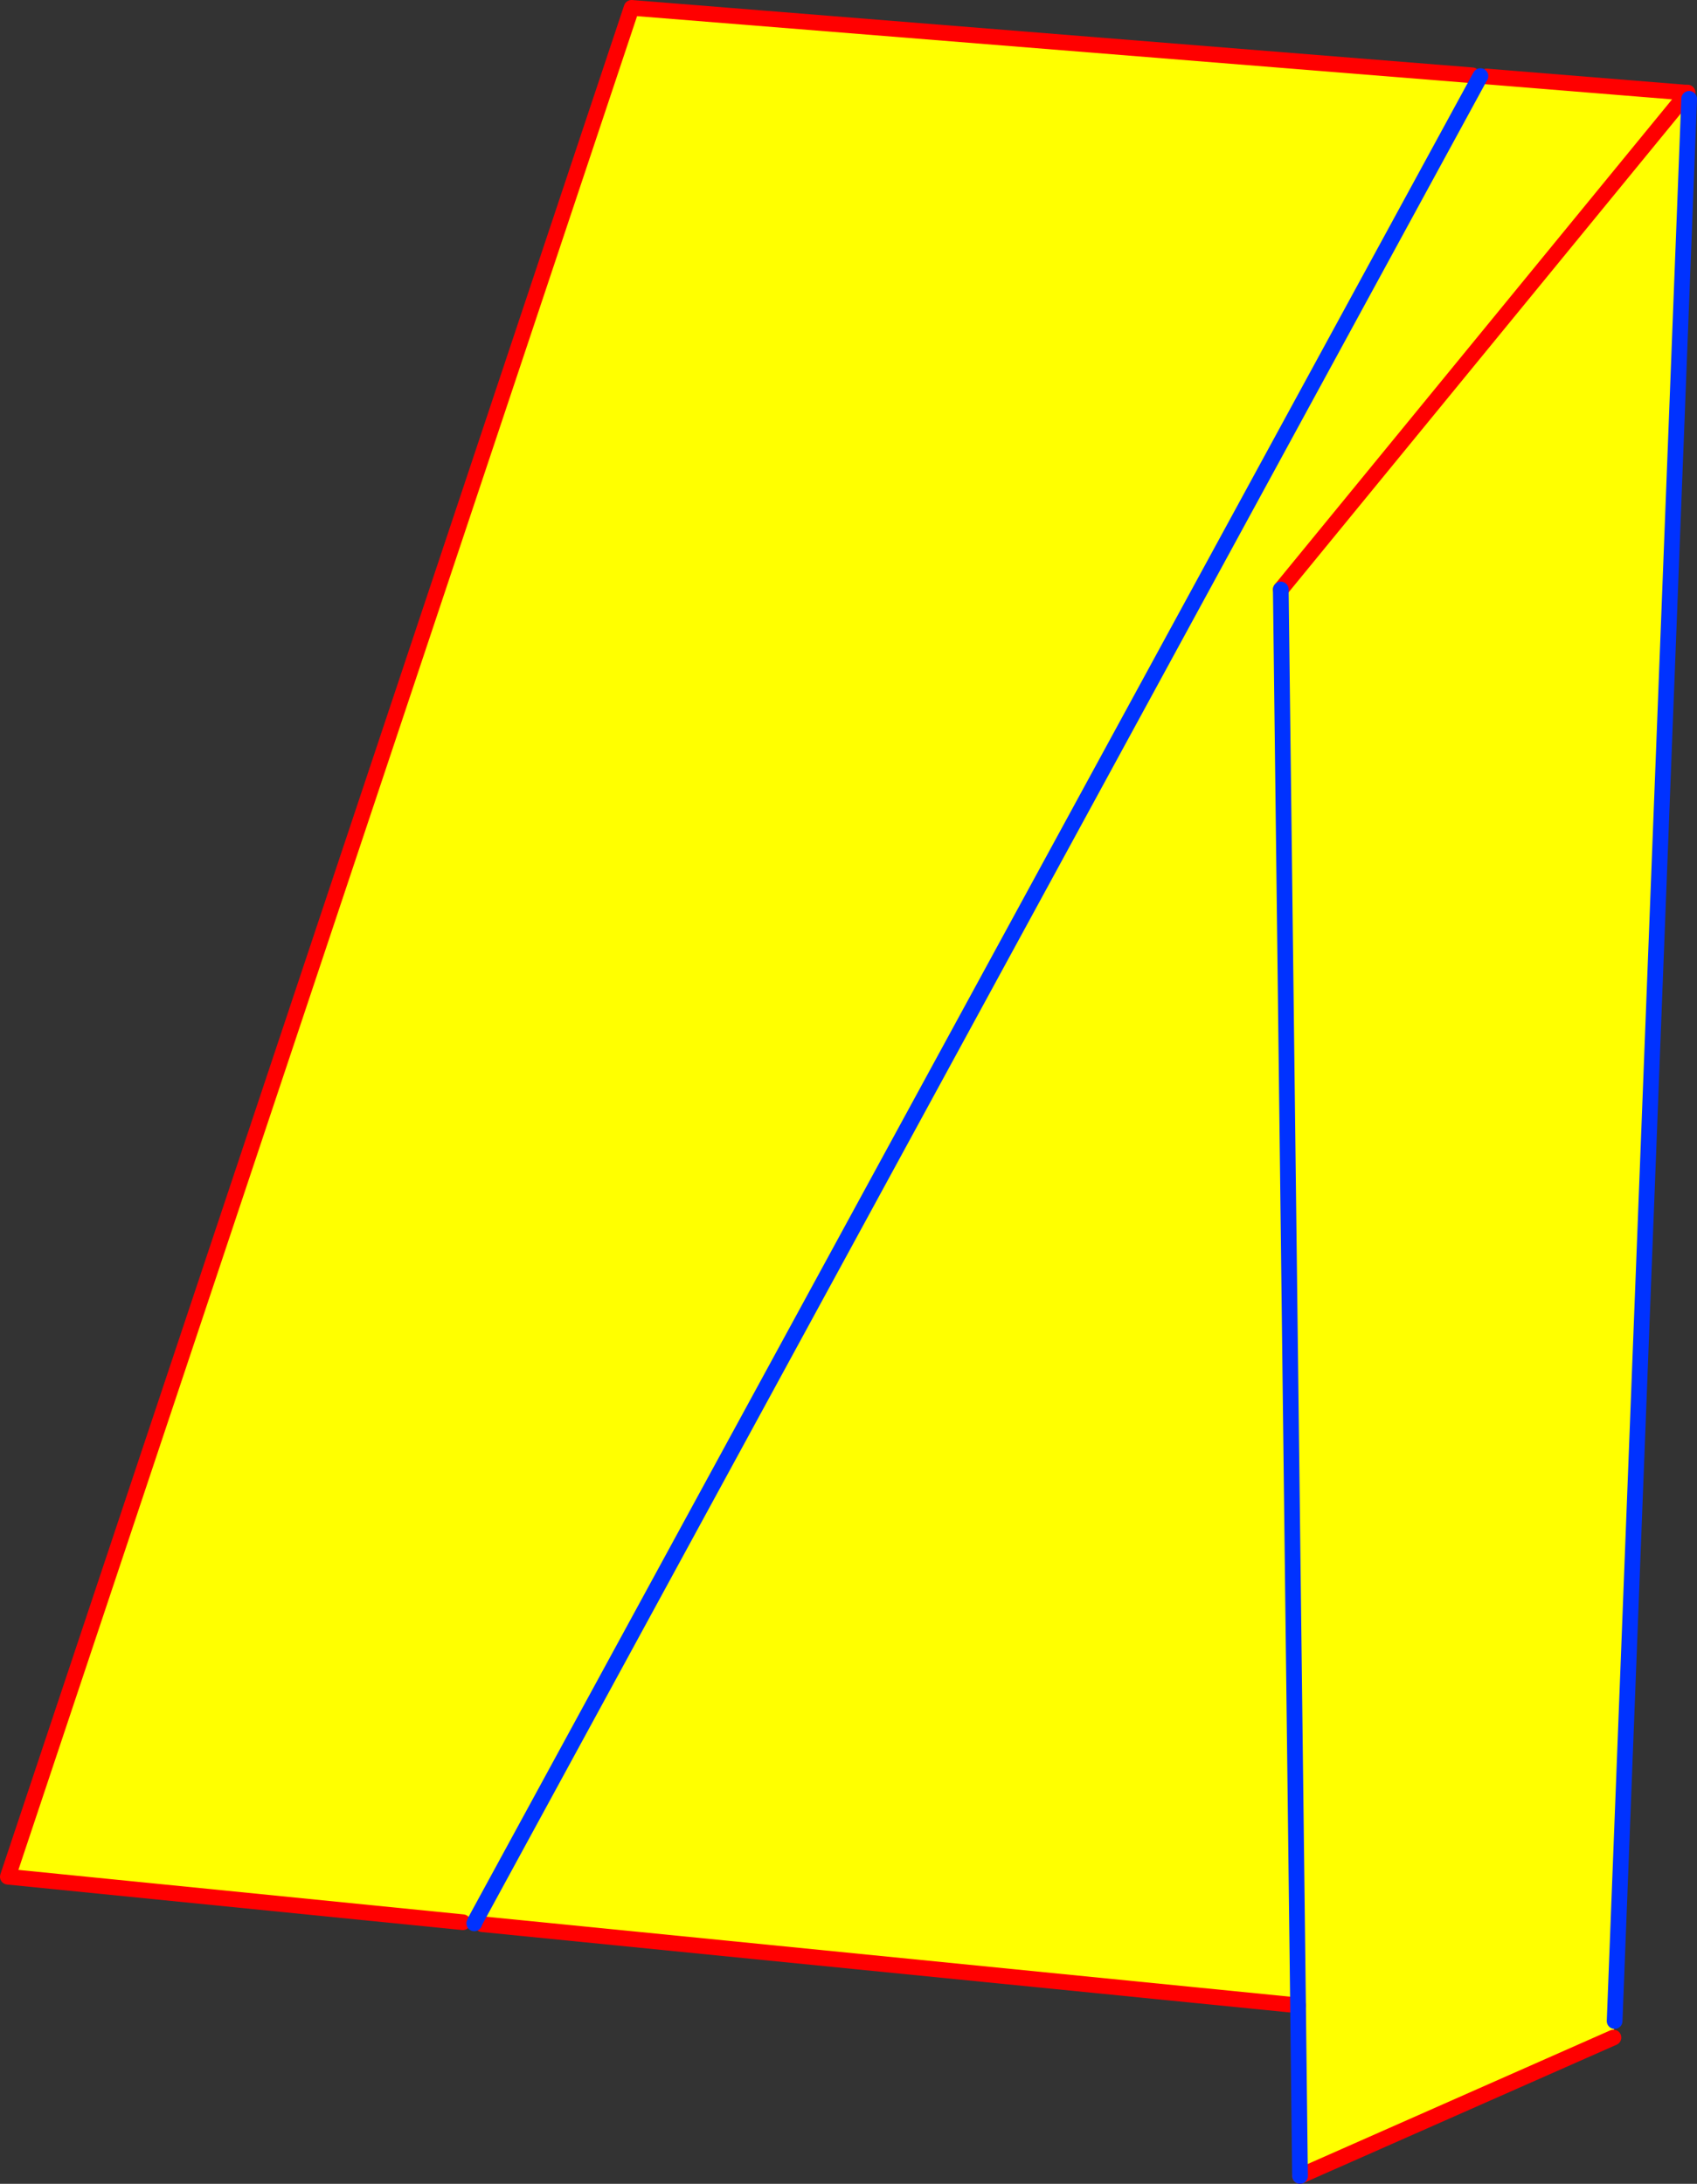
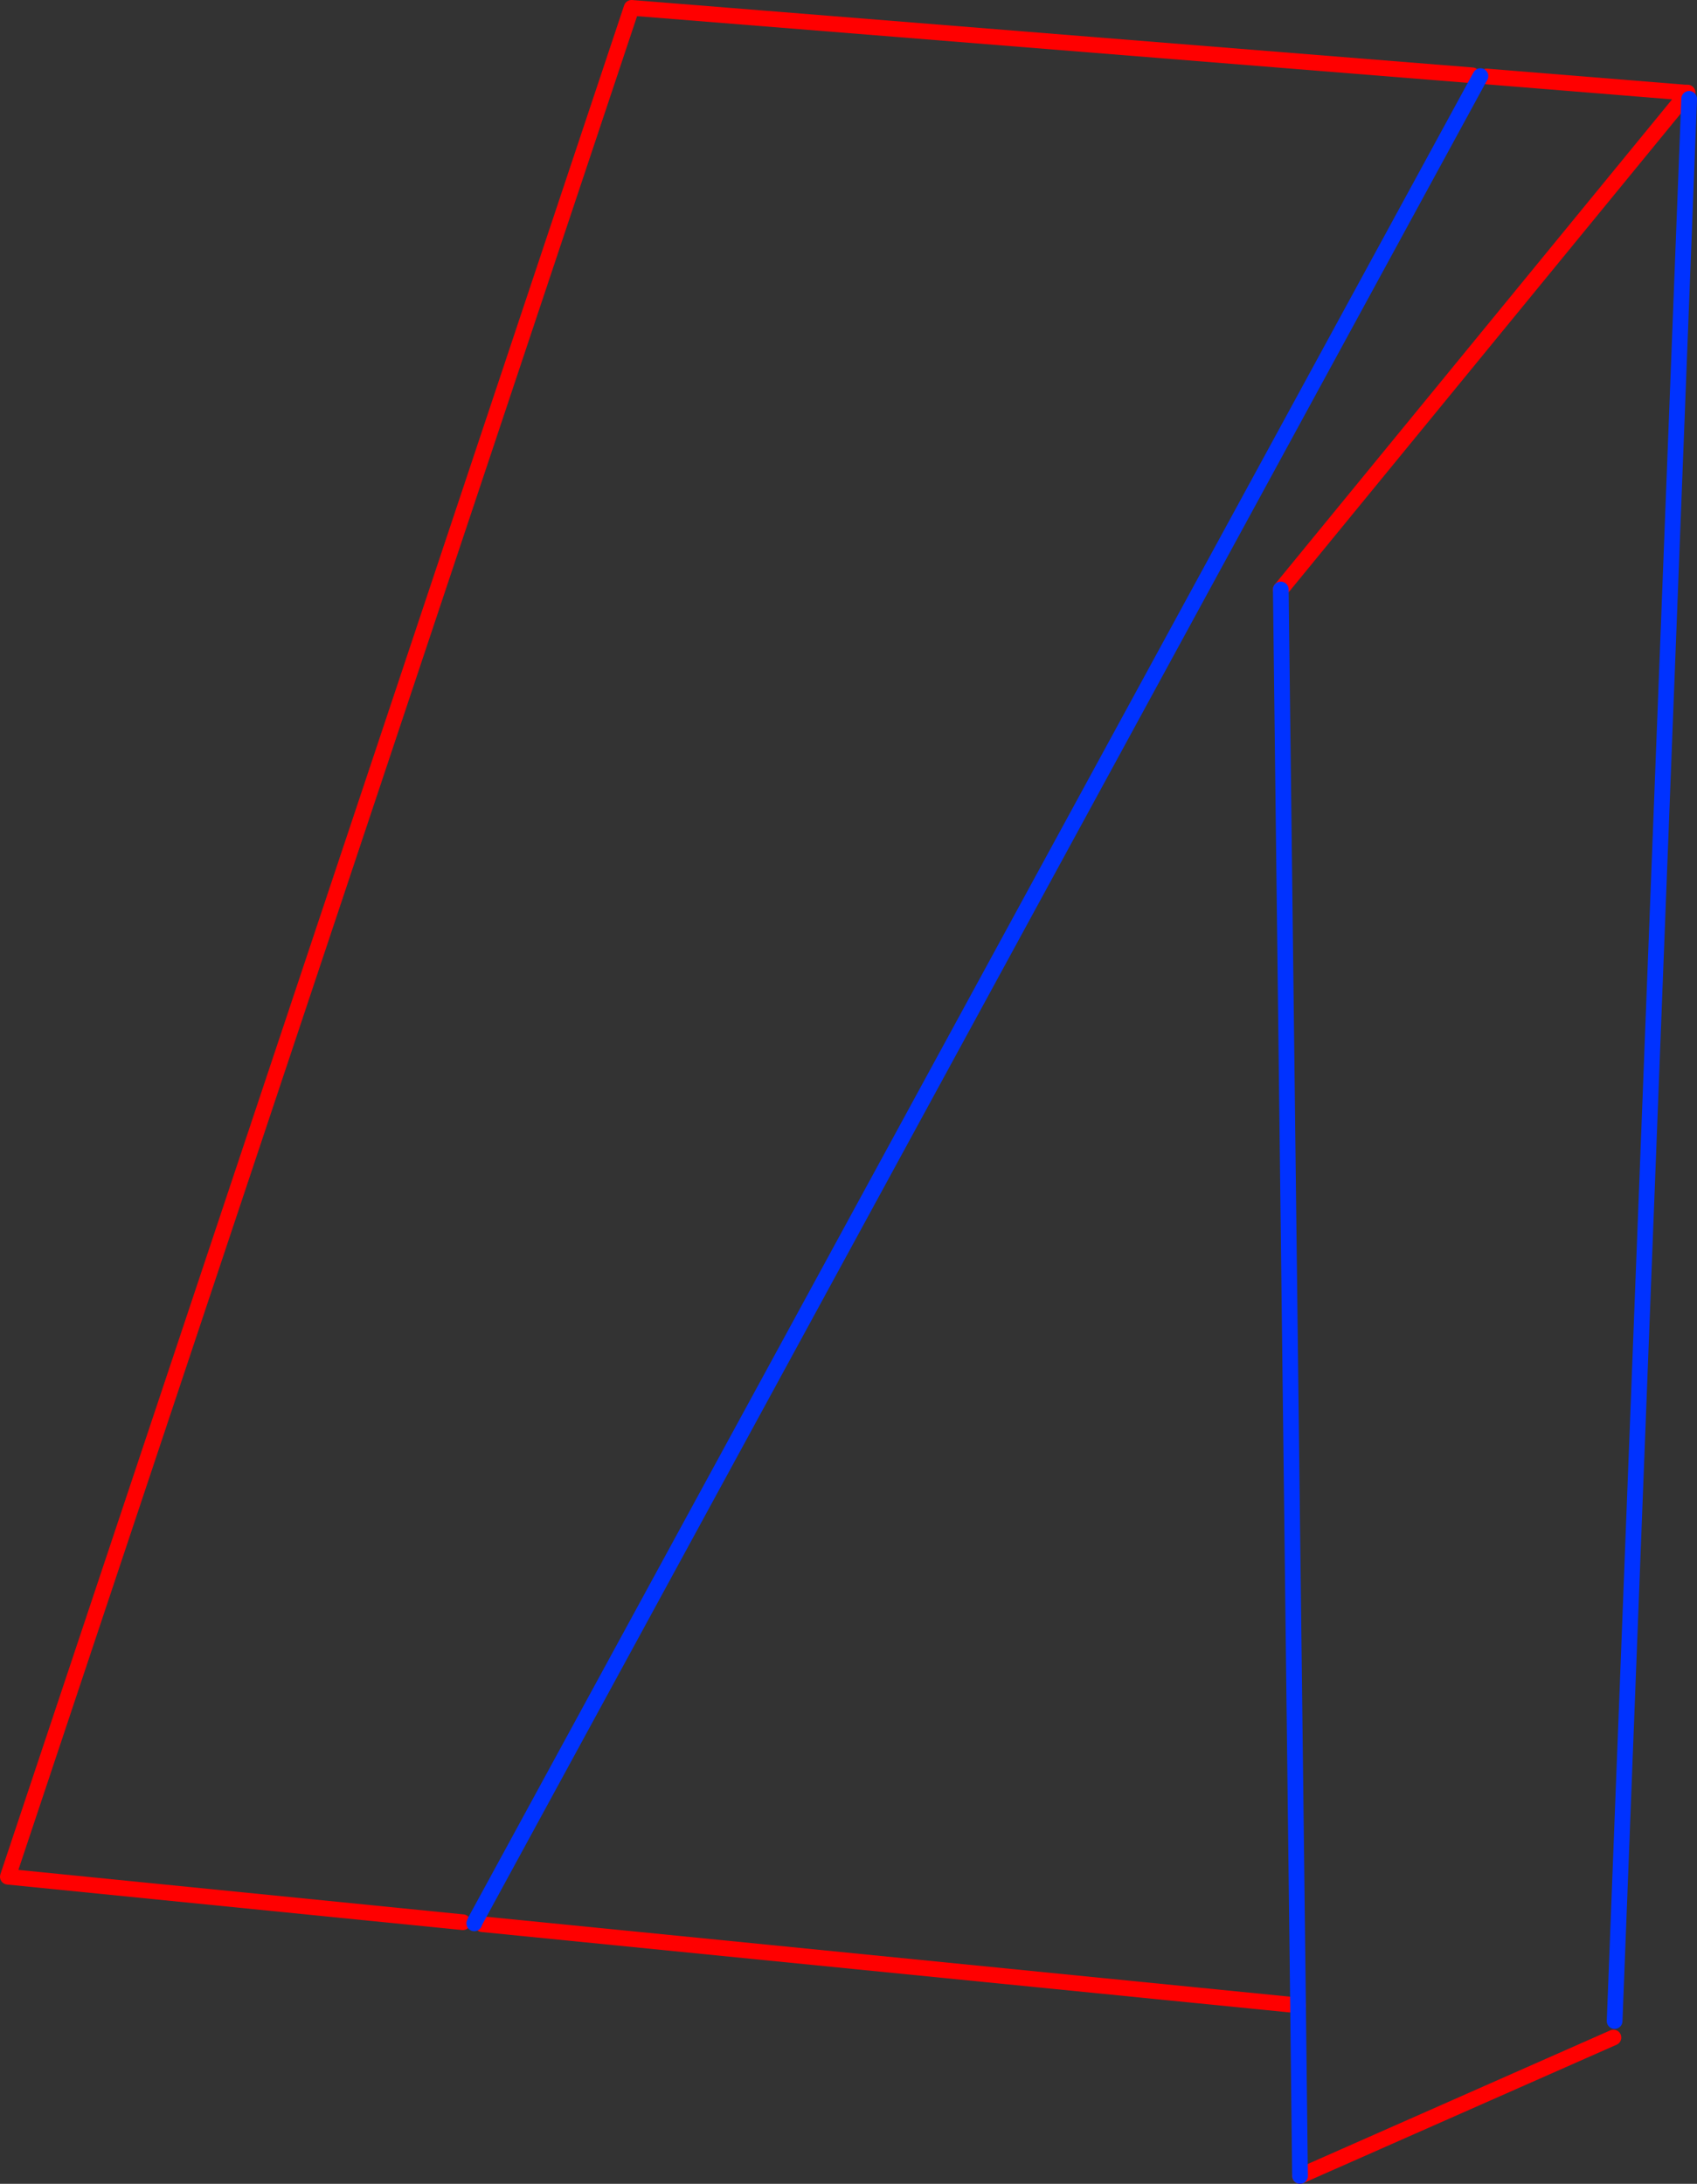
<svg xmlns="http://www.w3.org/2000/svg" height="278.4px" width="216.3px">
  <rect width="100%" height="100%" fill="#333333" stroke="none" />
  <g transform="matrix(1.0, 0.0, 0.0, 1.0, -67.25, -137.45)">
-     <path d="M255.95 147.15 L256.75 147.2 282.05 149.25 282.05 149.65 282.55 150.05 273.05 395.1 272.9 397.2 232.95 414.85 232.7 393.1 128.7 382.75 127.85 382.3 127.7 382.65 126.25 382.5 68.25 376.7 147.75 138.45 254.9 147.05 255.75 147.5 255.95 147.15 M232.7 393.1 L230.5 212.6 232.7 393.1 M230.5 212.6 L282.05 149.65 230.5 212.6 M255.75 147.5 L127.85 382.3 255.75 147.5" fill="#ffff00" fill-rule="evenodd" stroke="none" />
    <path d="M256.75 147.2 L282.05 149.25 282.35 149.25 282.05 149.65 230.5 212.6 M272.9 397.2 L232.95 414.85 M232.7 393.1 L128.7 382.75 M126.25 382.5 L68.25 376.7 147.75 138.45 254.9 147.05" fill="none" stroke="#ff0000" stroke-linecap="round" stroke-linejoin="round" stroke-width="2.0" />
    <path d="M232.95 414.85 L232.7 393.1 230.5 212.6" fill="none" stroke="#0032ff" stroke-linecap="round" stroke-linejoin="round" stroke-width="2.0" />
    <path d="M282.55 150.05 L273.05 395.1 M127.85 382.3 L127.7 382.65 M255.75 147.5 L255.95 147.15 M127.85 382.3 L255.75 147.5" fill="none" stroke="#0032ff" stroke-linecap="round" stroke-linejoin="round" stroke-width="2.0" />
  </g>
</svg>